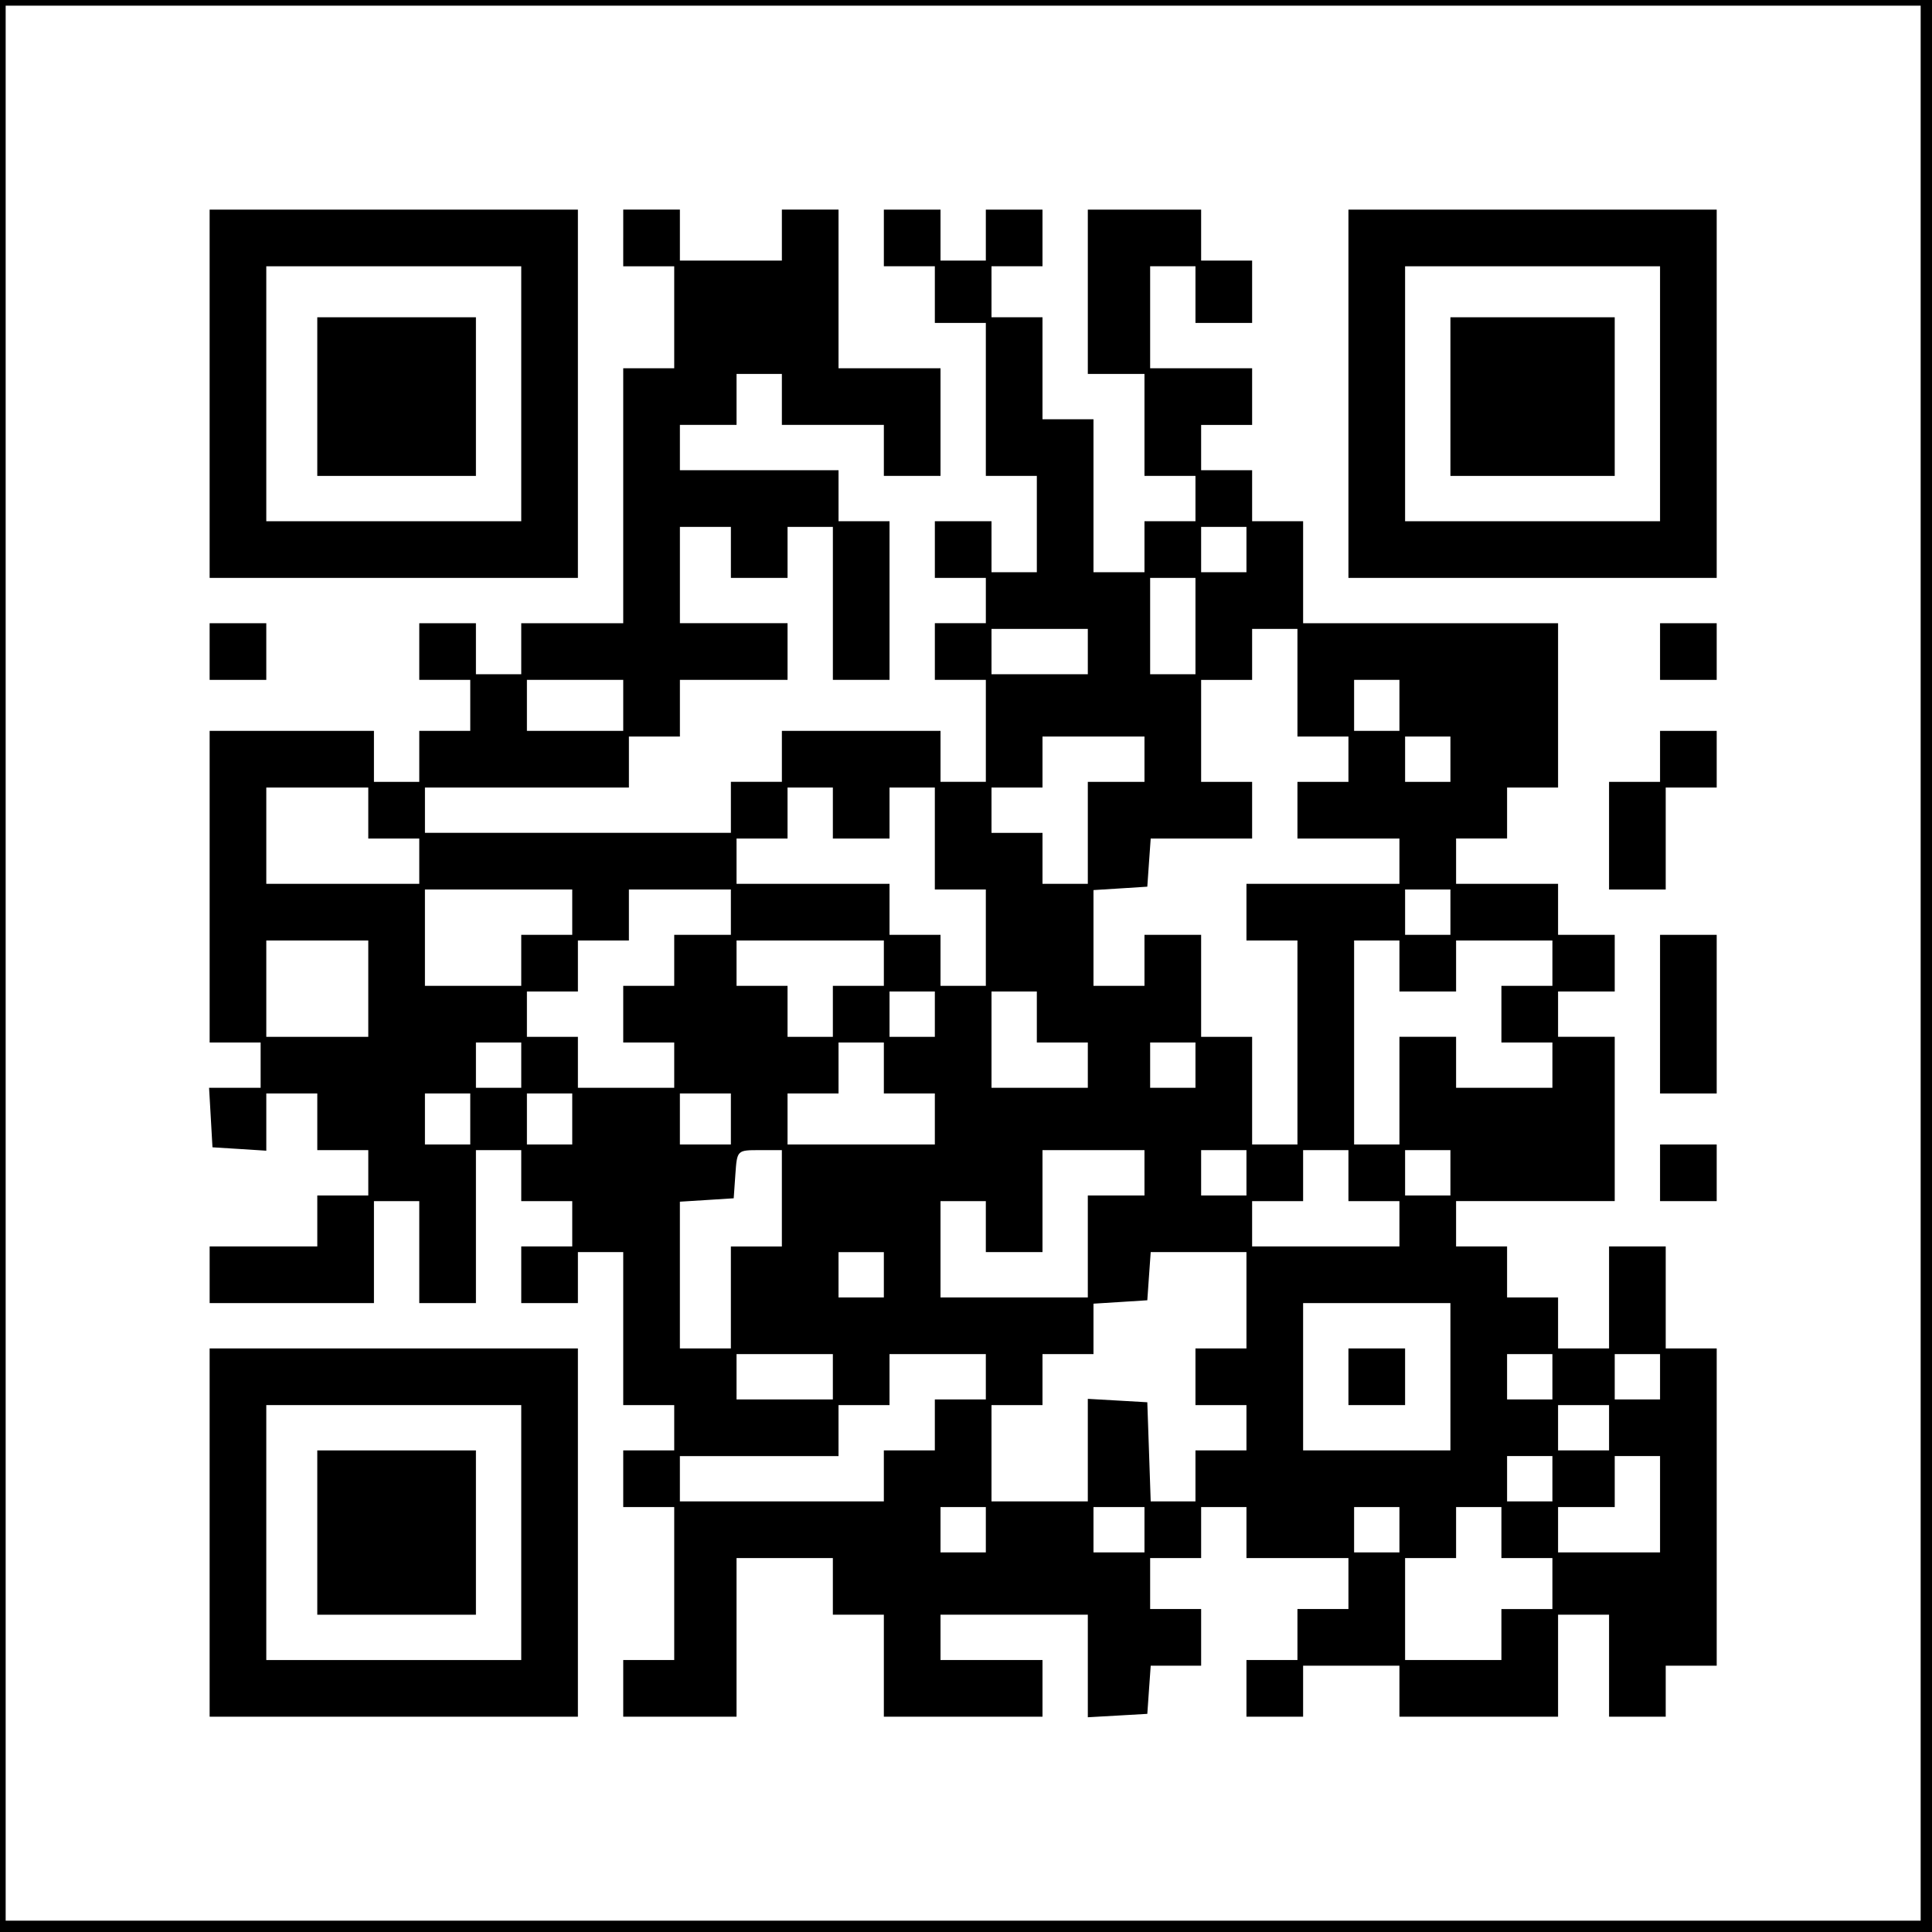
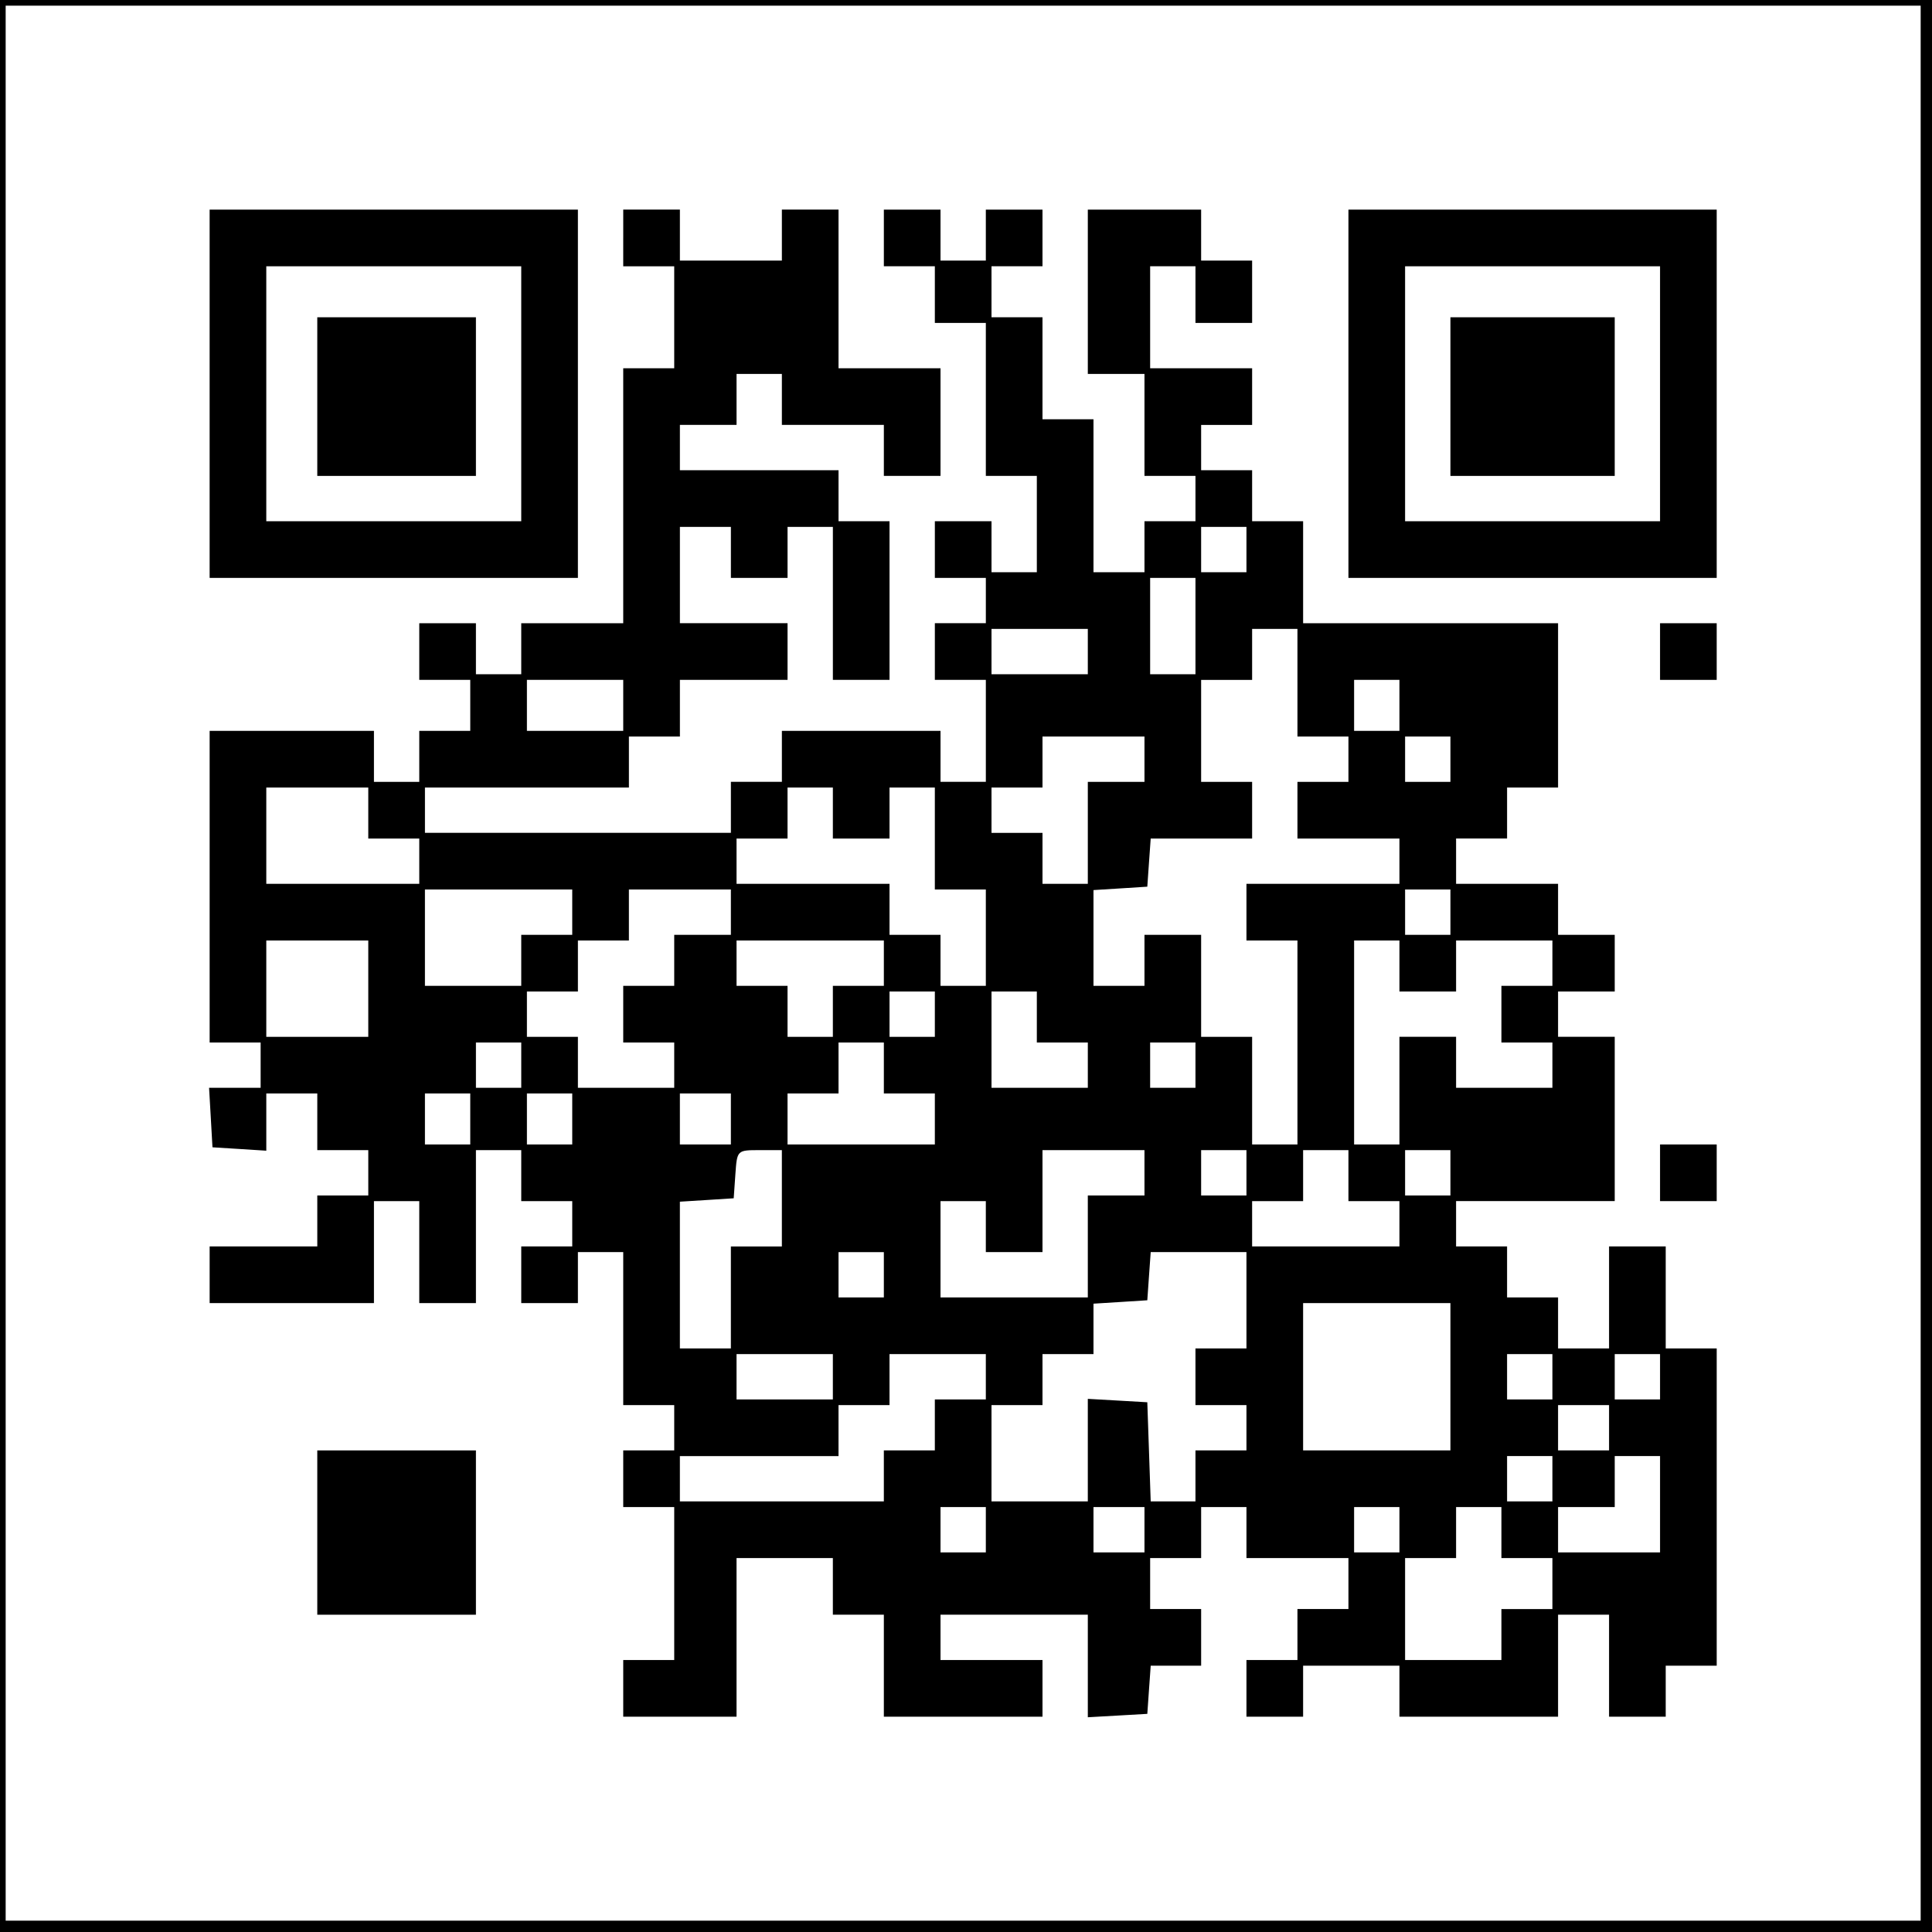
<svg xmlns="http://www.w3.org/2000/svg" version="1.0" width="90mm" height="90mm" viewBox="0 0 341 341" preserveAspectRatio="xMidYMid meet">
  <g transform="translate(0,341) scale(0.1,-0.1)" fill="#000000" stroke="none">
    <path d="M0 1705 l0 -1705 1705 0 1705 0 0 1705 0 1705 -1705 0 -1705 0 0 -1705z m3390 5 l0 -1690 -1690 0 -1690 0 0 1690 0 1690 1690 0 1690 0 0 -1690z" />
    <path d="M370 2715 l0 -325 325 0 325 0 0 325 0 325 -325 0 -325 0 0 -325z m550 0 l0 -225 -225 0 -225 0 0 225 0 225 225 0 225 0 0 -225z" />
    <path d="M560 2710 l0 -140 140 0 140 0 0 140 0 140 -140 0 -140 0 0 -140z" />
    <path d="M1100 2990 l0 -50 45 0 45 0 0 -90 0 -90 -45 0 -45 0 0 -225 0 -225 -90 0 -90 0 0 -45 0 -45 -40 0 -40 0 0 45 0 45 -50 0 -50 0 0 -50 0 -50 45 0 45 0 0 -45 0 -45 -45 0 -45 0 0 -45 0 -45 -40 0 -40 0 0 45 0 45 -145 0 -145 0 0 -275 0 -275 45 0 45 0 0 -40 0 -40 -46 0 -45 0 3 -52 3 -53 48 -3 47 -3 0 50 0 51 45 0 45 0 0 -50 0 -50 45 0 45 0 0 -40 0 -40 -45 0 -45 0 0 -45 0 -45 -95 0 -95 0 0 -50 0 -50 145 0 145 0 0 90 0 90 40 0 40 0 0 -90 0 -90 50 0 50 0 0 135 0 135 40 0 40 0 0 -45 0 -45 45 0 45 0 0 -40 0 -40 -45 0 -45 0 0 -50 0 -50 50 0 50 0 0 45 0 45 40 0 40 0 0 -135 0 -135 45 0 45 0 0 -40 0 -40 -45 0 -45 0 0 -50 0 -50 45 0 45 0 0 -135 0 -135 -45 0 -45 0 0 -50 0 -50 100 0 100 0 0 140 0 140 85 0 85 0 0 -50 0 -50 45 0 45 0 0 -90 0 -90 140 0 140 0 0 50 0 50 -90 0 -90 0 0 40 0 40 130 0 130 0 0 -91 0 -90 53 3 52 3 3 43 3 42 45 0 44 0 0 50 0 50 -45 0 -45 0 0 45 0 45 45 0 45 0 0 45 0 45 40 0 40 0 0 -45 0 -45 90 0 90 0 0 -45 0 -45 -45 0 -45 0 0 -45 0 -45 -45 0 -45 0 0 -50 0 -50 50 0 50 0 0 45 0 45 85 0 85 0 0 -45 0 -45 140 0 140 0 0 90 0 90 45 0 45 0 0 -90 0 -90 50 0 50 0 0 45 0 45 45 0 45 0 0 280 0 280 -45 0 -45 0 0 90 0 90 -50 0 -50 0 0 -90 0 -90 -45 0 -45 0 0 45 0 45 -45 0 -45 0 0 45 0 45 -45 0 -45 0 0 40 0 40 140 0 140 0 0 145 0 145 -50 0 -50 0 0 40 0 40 50 0 50 0 0 50 0 50 -50 0 -50 0 0 45 0 45 -90 0 -90 0 0 40 0 40 45 0 45 0 0 45 0 45 45 0 45 0 0 145 0 145 -225 0 -225 0 0 90 0 90 -45 0 -45 0 0 45 0 45 -45 0 -45 0 0 40 0 40 45 0 45 0 0 50 0 50 -90 0 -90 0 0 90 0 90 40 0 40 0 0 -50 0 -50 50 0 50 0 0 55 0 55 -45 0 -45 0 0 45 0 45 -100 0 -100 0 0 -145 0 -145 50 0 50 0 0 -90 0 -90 45 0 45 0 0 -40 0 -40 -45 0 -45 0 0 -45 0 -45 -45 0 -45 0 0 135 0 135 -45 0 -45 0 0 90 0 90 -45 0 -45 0 0 45 0 45 45 0 45 0 0 50 0 50 -50 0 -50 0 0 -45 0 -45 -40 0 -40 0 0 45 0 45 -50 0 -50 0 0 -50 0 -50 45 0 45 0 0 -50 0 -50 45 0 45 0 0 -135 0 -135 45 0 45 0 0 -85 0 -85 -40 0 -40 0 0 45 0 45 -50 0 -50 0 0 -50 0 -50 45 0 45 0 0 -40 0 -40 -45 0 -45 0 0 -50 0 -50 45 0 45 0 0 -90 0 -90 -40 0 -40 0 0 45 0 45 -140 0 -140 0 0 -45 0 -45 -45 0 -45 0 0 -45 0 -45 -270 0 -270 0 0 40 0 40 180 0 180 0 0 45 0 45 45 0 45 0 0 50 0 50 95 0 95 0 0 50 0 50 -95 0 -95 0 0 85 0 85 45 0 45 0 0 -45 0 -45 50 0 50 0 0 45 0 45 40 0 40 0 0 -135 0 -135 50 0 50 0 0 140 0 140 -45 0 -45 0 0 45 0 45 -140 0 -140 0 0 40 0 40 50 0 50 0 0 45 0 45 40 0 40 0 0 -45 0 -45 90 0 90 0 0 -45 0 -45 50 0 50 0 0 95 0 95 -90 0 -90 0 0 140 0 140 -50 0 -50 0 0 -45 0 -45 -90 0 -90 0 0 45 0 45 -50 0 -50 0 0 -50z m1100 -550 l0 -40 -40 0 -40 0 0 40 0 40 40 0 40 0 0 -40z m-90 -135 l0 -85 -40 0 -40 0 0 85 0 85 40 0 40 0 0 -85z m-190 -45 l0 -40 -85 0 -85 0 0 40 0 40 85 0 85 0 0 -40z m370 -55 l0 -95 45 0 45 0 0 -40 0 -40 -45 0 -45 0 0 -50 0 -50 90 0 90 0 0 -40 0 -40 -135 0 -135 0 0 -50 0 -50 45 0 45 0 0 -180 0 -180 -40 0 -40 0 0 95 0 95 -45 0 -45 0 0 90 0 90 -50 0 -50 0 0 -45 0 -45 -45 0 -45 0 0 84 0 85 48 3 47 3 3 43 3 42 90 0 89 0 0 50 0 50 -45 0 -45 0 0 90 0 90 45 0 45 0 0 45 0 45 40 0 40 0 0 -95z m-1190 -40 l0 -45 -85 0 -85 0 0 45 0 45 85 0 85 0 0 -45z m1370 0 l0 -45 -40 0 -40 0 0 45 0 45 40 0 40 0 0 -45z m-450 -95 l0 -40 -50 0 -50 0 0 -90 0 -90 -40 0 -40 0 0 45 0 45 -45 0 -45 0 0 40 0 40 45 0 45 0 0 45 0 45 90 0 90 0 0 -40z m540 0 l0 -40 -40 0 -40 0 0 40 0 40 40 0 40 0 0 -40z m-1910 -95 l0 -45 45 0 45 0 0 -40 0 -40 -135 0 -135 0 0 85 0 85 90 0 90 0 0 -45z m820 0 l0 -45 50 0 50 0 0 45 0 45 40 0 40 0 0 -90 0 -90 45 0 45 0 0 -85 0 -85 -40 0 -40 0 0 45 0 45 -45 0 -45 0 0 45 0 45 -135 0 -135 0 0 40 0 40 45 0 45 0 0 45 0 45 40 0 40 0 0 -45z m-460 -175 l0 -40 -45 0 -45 0 0 -45 0 -45 -85 0 -85 0 0 85 0 85 130 0 130 0 0 -40z m280 0 l0 -40 -50 0 -50 0 0 -45 0 -45 -45 0 -45 0 0 -50 0 -50 45 0 45 0 0 -40 0 -40 -85 0 -85 0 0 45 0 45 -45 0 -45 0 0 40 0 40 45 0 45 0 0 45 0 45 45 0 45 0 0 45 0 45 90 0 90 0 0 -40z m1270 0 l0 -40 -40 0 -40 0 0 40 0 40 40 0 40 0 0 -40z m-1910 -135 l0 -85 -90 0 -90 0 0 85 0 85 90 0 90 0 0 -85z m910 45 l0 -40 -45 0 -45 0 0 -45 0 -45 -40 0 -40 0 0 45 0 45 -45 0 -45 0 0 40 0 40 130 0 130 0 0 -40z m910 -5 l0 -45 50 0 50 0 0 45 0 45 85 0 85 0 0 -40 0 -40 -45 0 -45 0 0 -50 0 -50 45 0 45 0 0 -40 0 -40 -85 0 -85 0 0 45 0 45 -50 0 -50 0 0 -95 0 -95 -40 0 -40 0 0 180 0 180 40 0 40 0 0 -45z m-820 -85 l0 -40 -40 0 -40 0 0 40 0 40 40 0 40 0 0 -40z m180 -5 l0 -45 45 0 45 0 0 -40 0 -40 -85 0 -85 0 0 85 0 85 40 0 40 0 0 -45z m-910 -85 l0 -40 -40 0 -40 0 0 40 0 40 40 0 40 0 0 -40z m640 -5 l0 -45 45 0 45 0 0 -45 0 -45 -130 0 -130 0 0 45 0 45 45 0 45 0 0 45 0 45 40 0 40 0 0 -45z m550 5 l0 -40 -40 0 -40 0 0 40 0 40 40 0 40 0 0 -40z m-1280 -95 l0 -45 -40 0 -40 0 0 45 0 45 40 0 40 0 0 -45z m180 0 l0 -45 -40 0 -40 0 0 45 0 45 40 0 40 0 0 -45z m280 0 l0 -45 -45 0 -45 0 0 45 0 45 45 0 45 0 0 -45z m90 -140 l0 -85 -45 0 -45 0 0 -90 0 -90 -45 0 -45 0 0 129 0 130 48 3 47 3 3 43 c3 42 3 42 43 42 l39 0 0 -85z m640 45 l0 -40 -50 0 -50 0 0 -90 0 -90 -130 0 -130 0 0 85 0 85 40 0 40 0 0 -45 0 -45 50 0 50 0 0 90 0 90 90 0 90 0 0 -40z m180 0 l0 -40 -40 0 -40 0 0 40 0 40 40 0 40 0 0 -40z m180 -5 l0 -45 45 0 45 0 0 -40 0 -40 -130 0 -130 0 0 40 0 40 45 0 45 0 0 45 0 45 40 0 40 0 0 -45z m180 5 l0 -40 -40 0 -40 0 0 40 0 40 40 0 40 0 0 -40z m-1000 -180 l0 -40 -40 0 -40 0 0 40 0 40 40 0 40 0 0 -40z m640 -45 l0 -85 -45 0 -45 0 0 -50 0 -50 45 0 45 0 0 -40 0 -40 -45 0 -45 0 0 -45 0 -45 -40 0 -39 0 -3 88 -3 87 -52 3 -53 3 0 -90 0 -91 -85 0 -85 0 0 85 0 85 45 0 45 0 0 45 0 45 45 0 45 0 0 44 0 45 48 3 47 3 3 43 3 42 85 0 84 0 0 -85z m360 -135 l0 -130 -130 0 -130 0 0 130 0 130 130 0 130 0 0 -130z m-1090 0 l0 -40 -85 0 -85 0 0 40 0 40 85 0 85 0 0 -40z m270 0 l0 -40 -45 0 -45 0 0 -45 0 -45 -45 0 -45 0 0 -45 0 -45 -180 0 -180 0 0 40 0 40 140 0 140 0 0 45 0 45 45 0 45 0 0 45 0 45 85 0 85 0 0 -40z m1000 0 l0 -40 -40 0 -40 0 0 40 0 40 40 0 40 0 0 -40z m190 0 l0 -40 -40 0 -40 0 0 40 0 40 40 0 40 0 0 -40z m-90 -90 l0 -40 -45 0 -45 0 0 40 0 40 45 0 45 0 0 -40z m-100 -90 l0 -40 -40 0 -40 0 0 40 0 40 40 0 40 0 0 -40z m190 -45 l0 -85 -90 0 -90 0 0 40 0 40 50 0 50 0 0 45 0 45 40 0 40 0 0 -85z m-1190 -45 l0 -40 -40 0 -40 0 0 40 0 40 40 0 40 0 0 -40z m280 0 l0 -40 -45 0 -45 0 0 40 0 40 45 0 45 0 0 -40z m450 0 l0 -40 -40 0 -40 0 0 40 0 40 40 0 40 0 0 -40z m180 -5 l0 -45 45 0 45 0 0 -45 0 -45 -45 0 -45 0 0 -45 0 -45 -85 0 -85 0 0 90 0 90 45 0 45 0 0 45 0 45 40 0 40 0 0 -45z" />
-     <path d="M2380 980 l0 -50 50 0 50 0 0 50 0 50 -50 0 -50 0 0 -50z" />
    <path d="M2380 2715 l0 -325 325 0 325 0 0 325 0 325 -325 0 -325 0 0 -325z m550 0 l0 -225 -225 0 -225 0 0 225 0 225 225 0 225 0 0 -225z" />
    <path d="M2560 2710 l0 -140 145 0 145 0 0 140 0 140 -145 0 -145 0 0 -140z" />
-     <path d="M370 2260 l0 -50 50 0 50 0 0 50 0 50 -50 0 -50 0 0 -50z" />
    <path d="M2930 2260 l0 -50 50 0 50 0 0 50 0 50 -50 0 -50 0 0 -50z" />
-     <path d="M2930 2075 l0 -45 -45 0 -45 0 0 -95 0 -95 50 0 50 0 0 90 0 90 45 0 45 0 0 50 0 50 -50 0 -50 0 0 -45z" />
-     <path d="M2930 1620 l0 -140 50 0 50 0 0 140 0 140 -50 0 -50 0 0 -140z" />
+     <path d="M2930 2075 z" />
    <path d="M2930 1340 l0 -50 50 0 50 0 0 50 0 50 -50 0 -50 0 0 -50z" />
-     <path d="M370 705 l0 -325 325 0 325 0 0 325 0 325 -325 0 -325 0 0 -325z m550 0 l0 -225 -225 0 -225 0 0 225 0 225 225 0 225 0 0 -225z" />
    <path d="M560 705 l0 -145 140 0 140 0 0 145 0 145 -140 0 -140 0 0 -145z" />
  </g>
</svg>